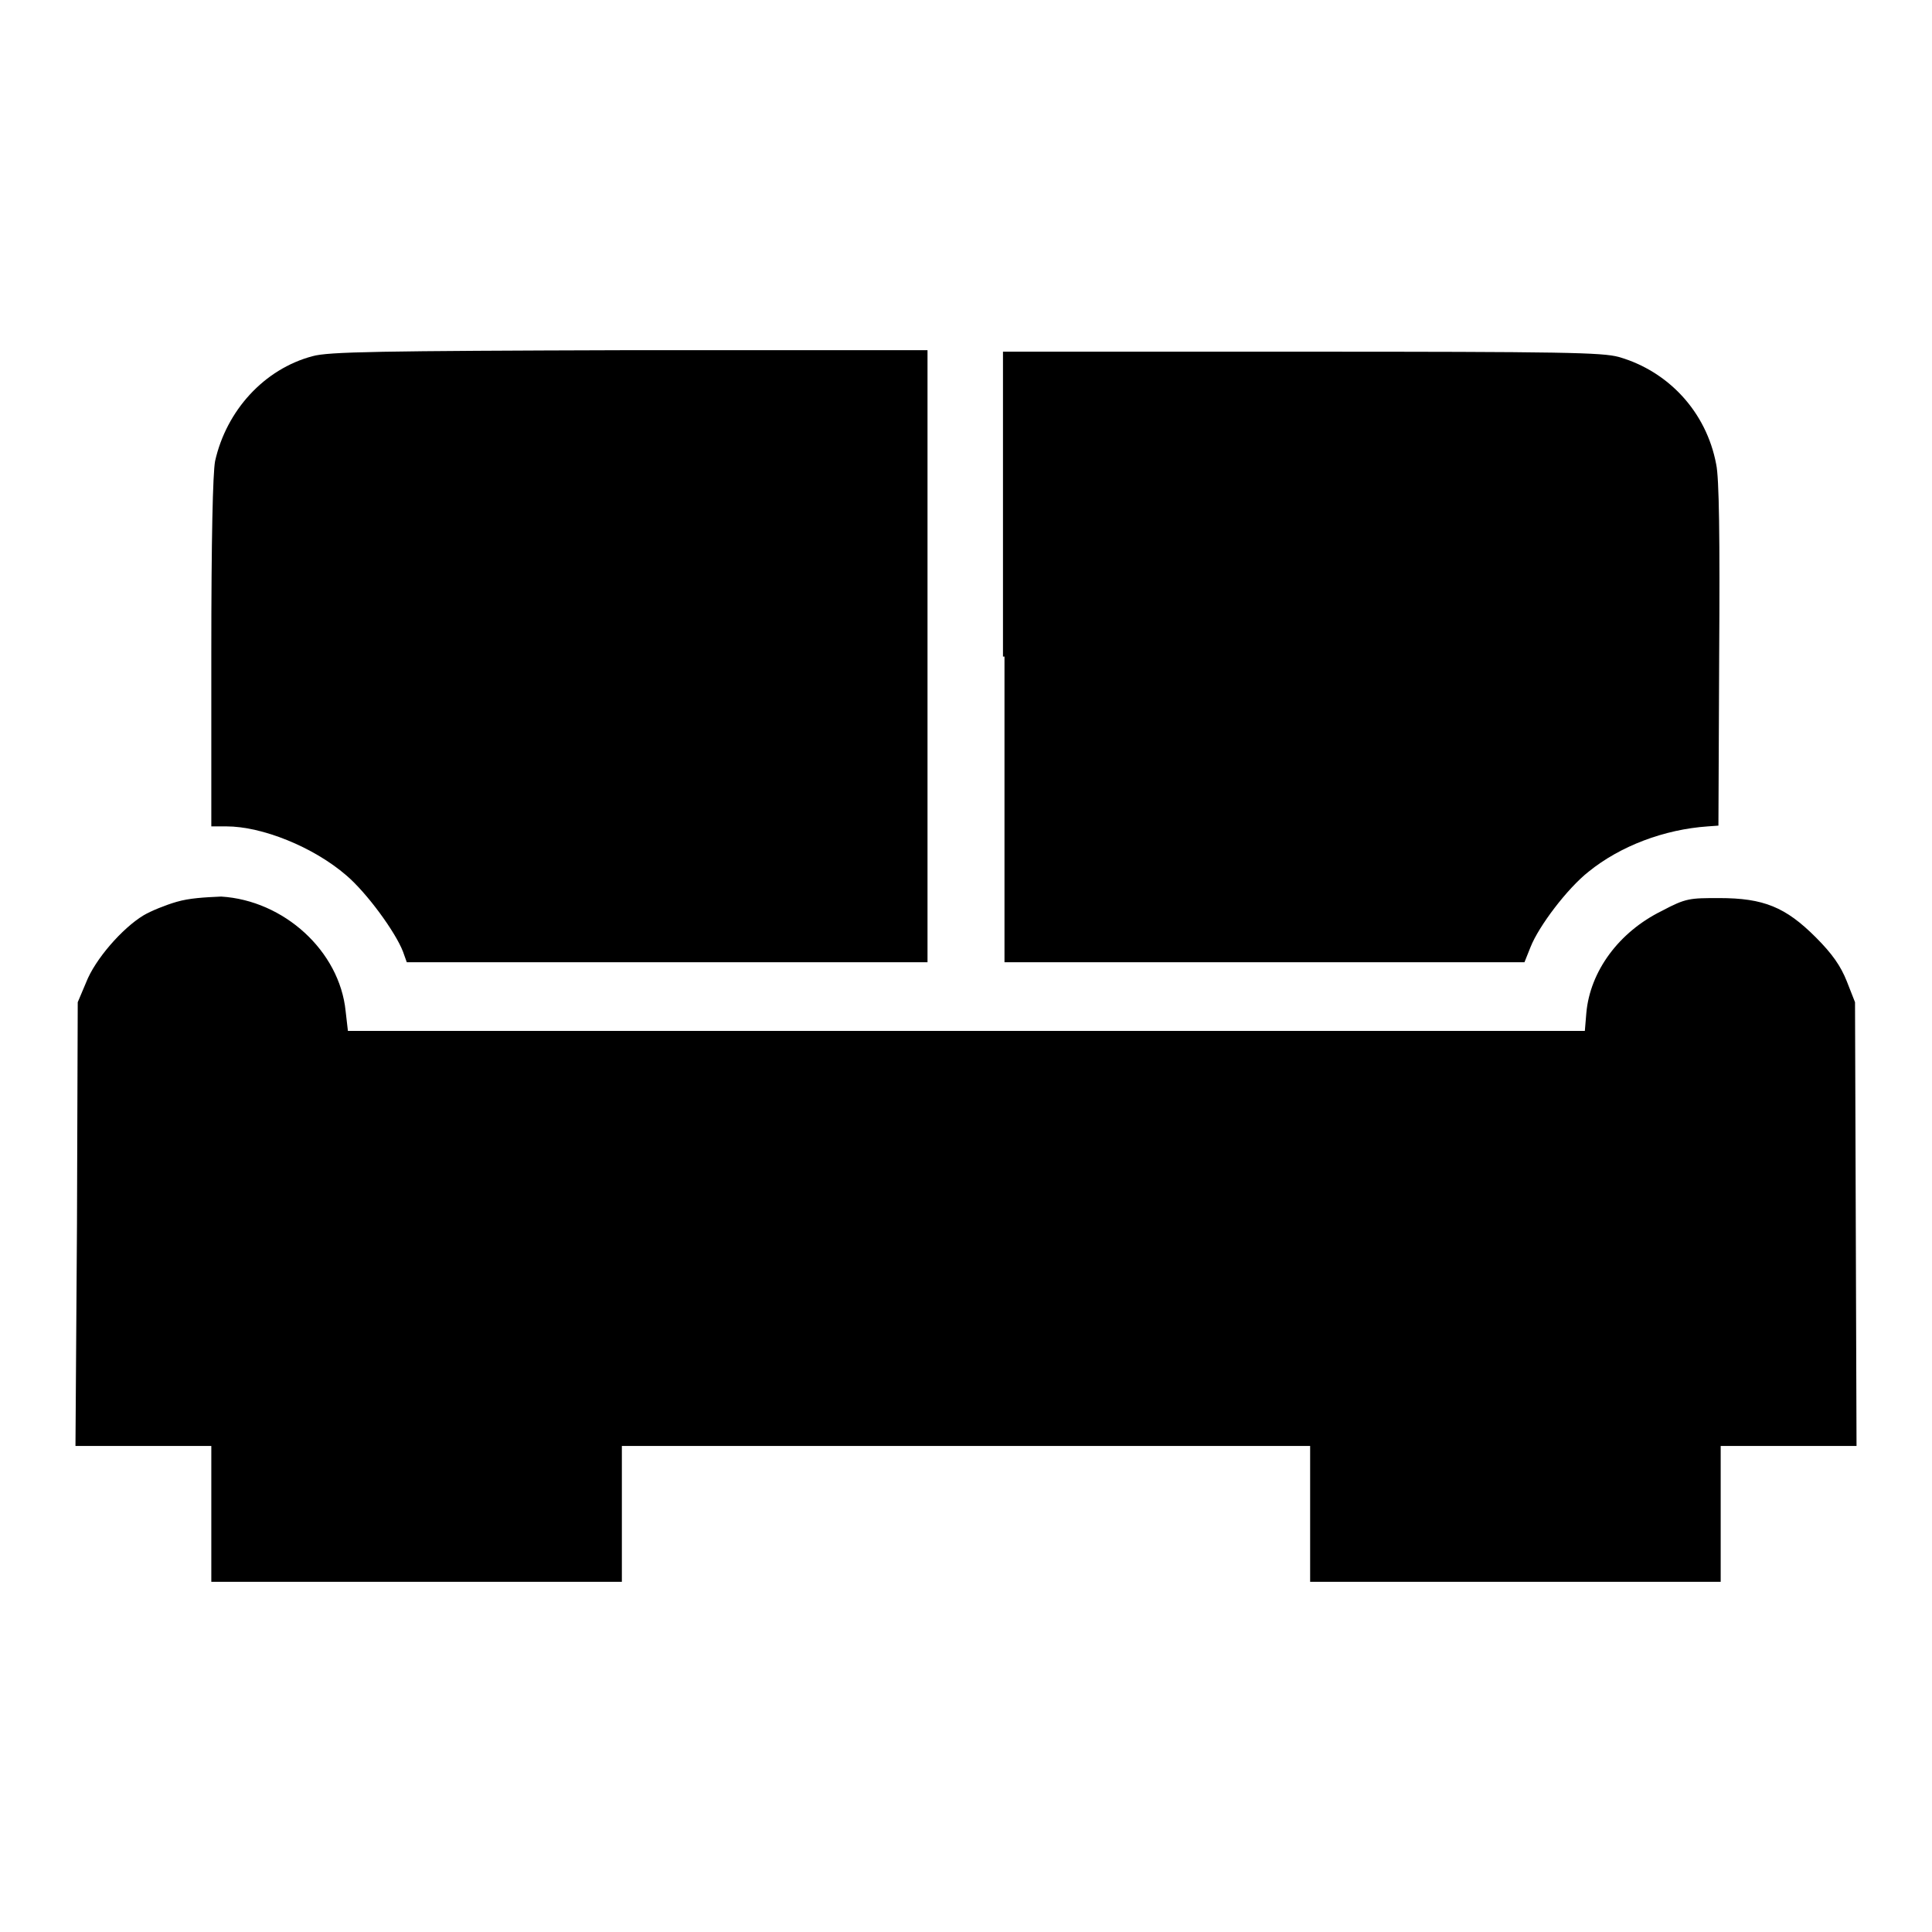
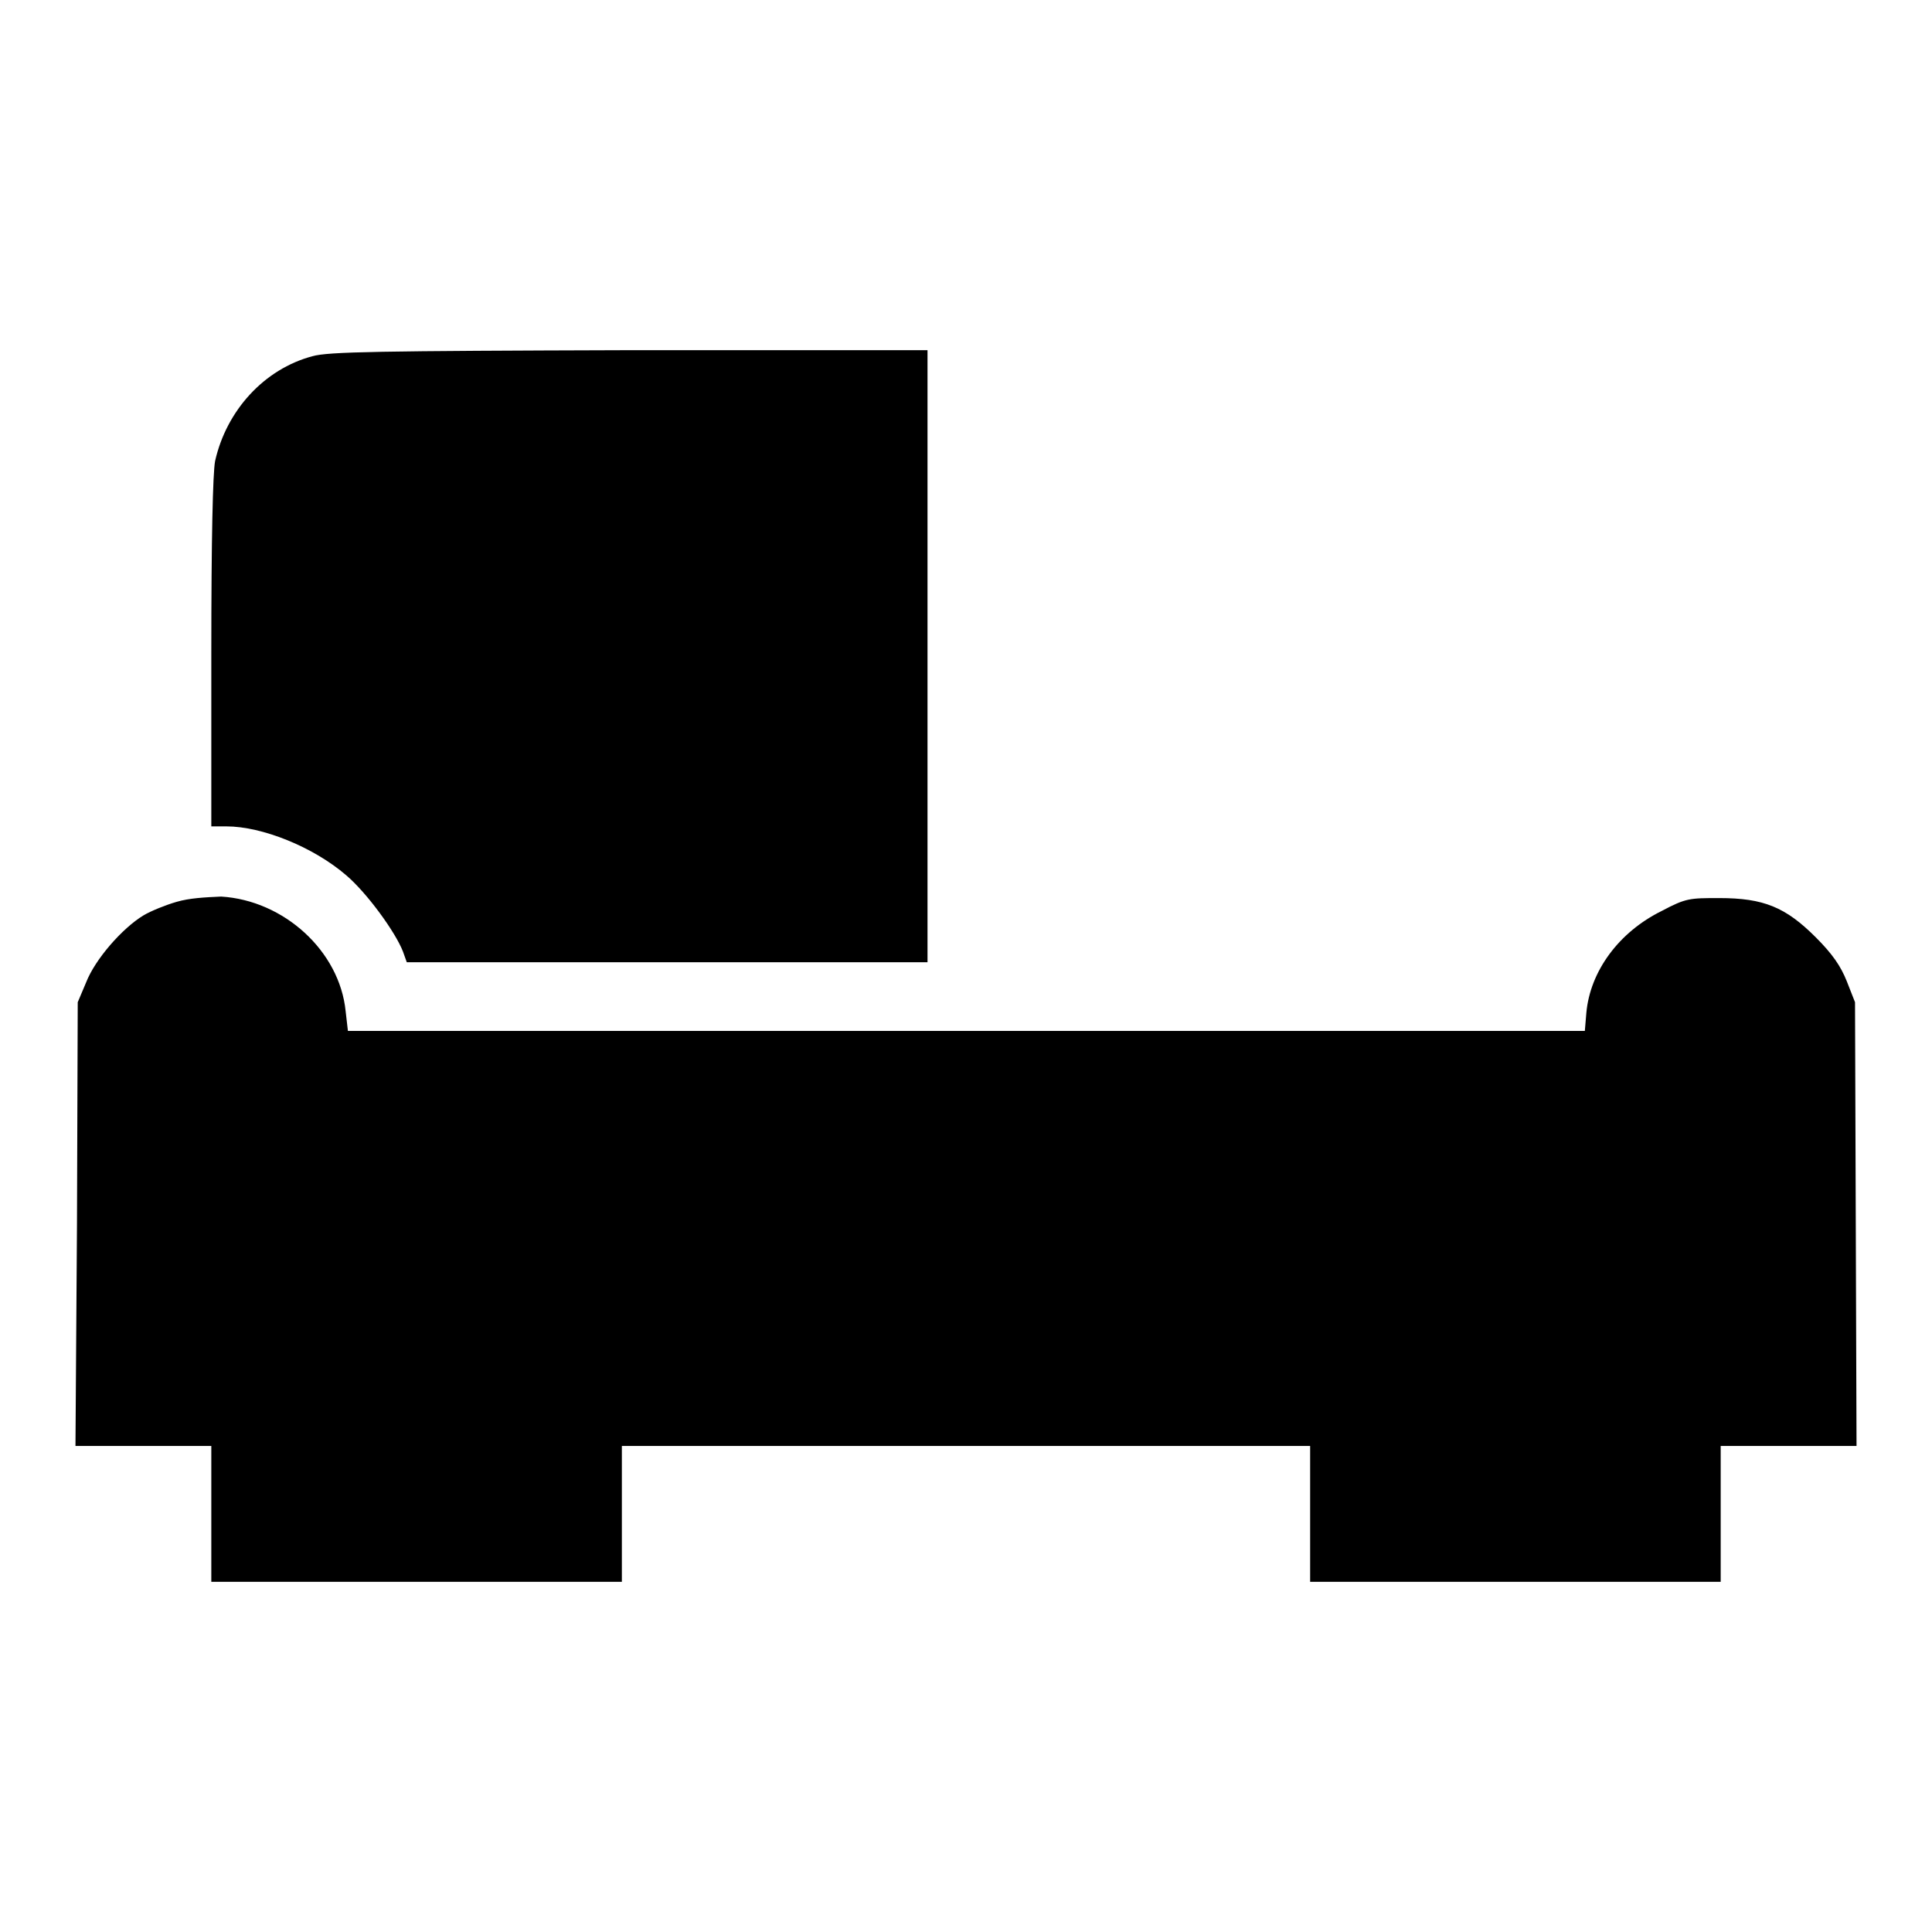
<svg xmlns="http://www.w3.org/2000/svg" version="1.1" x="0px" y="0px" viewBox="0 0 256 256" enable-background="new 0 0 256 256" xml:space="preserve">
  <g>
    <g>
      <g>
        <path fill="#000000" d="M41.4,47.2C35,48.9,30,54.4,28.5,61.1C28.2,62.7,28,71.3,28,86.5v23h2c4.7,0,11.5,2.7,15.9,6.5c2.7,2.3,6.5,7.5,7.5,10.1l0.5,1.4h34.5h34.5V87V46.4l-39.5,0C50.2,46.5,43.5,46.6,41.4,47.2z" />
-         <path fill="#000000" d="M133.1,87v40.5h34.5H202l0.8-2c1.1-2.8,4.9-7.8,7.7-10c4.2-3.4,10-5.6,15.8-6l1.4-0.1l0.1-22.6c0.1-15.5,0-23.5-0.4-25.3c-1.3-6.9-6.3-12.3-12.9-14.2c-2.2-0.6-7.3-0.7-42.1-0.7h-39.5V87z" />
        <path fill="#000000" d="M23.4,119.5c-1.4,0.4-3.4,1.2-4.4,1.8c-2.8,1.7-6.4,5.8-7.6,8.9l-1.1,2.6l-0.1,29.4L10,191.6h9h9v9v9h27.2h27.2v-9v-9H128h45.6v9v9h27.2H228v-9v-9h9h9l-0.1-29.4l-0.1-29.4l-1.1-2.8c-0.8-2-1.9-3.6-4.1-5.8c-4-4-6.9-5.2-12.8-5.2c-3.9,0-4.4,0-7.6,1.7c-5.7,2.8-9.5,8-10,13.5l-0.2,2.4H128H46.1l-0.3-2.6c-0.8-8-8.2-14.7-16.5-15.2C27.1,118.9,25.1,119,23.4,119.5z" />
      </g>
    </g>
  </g>
</svg>